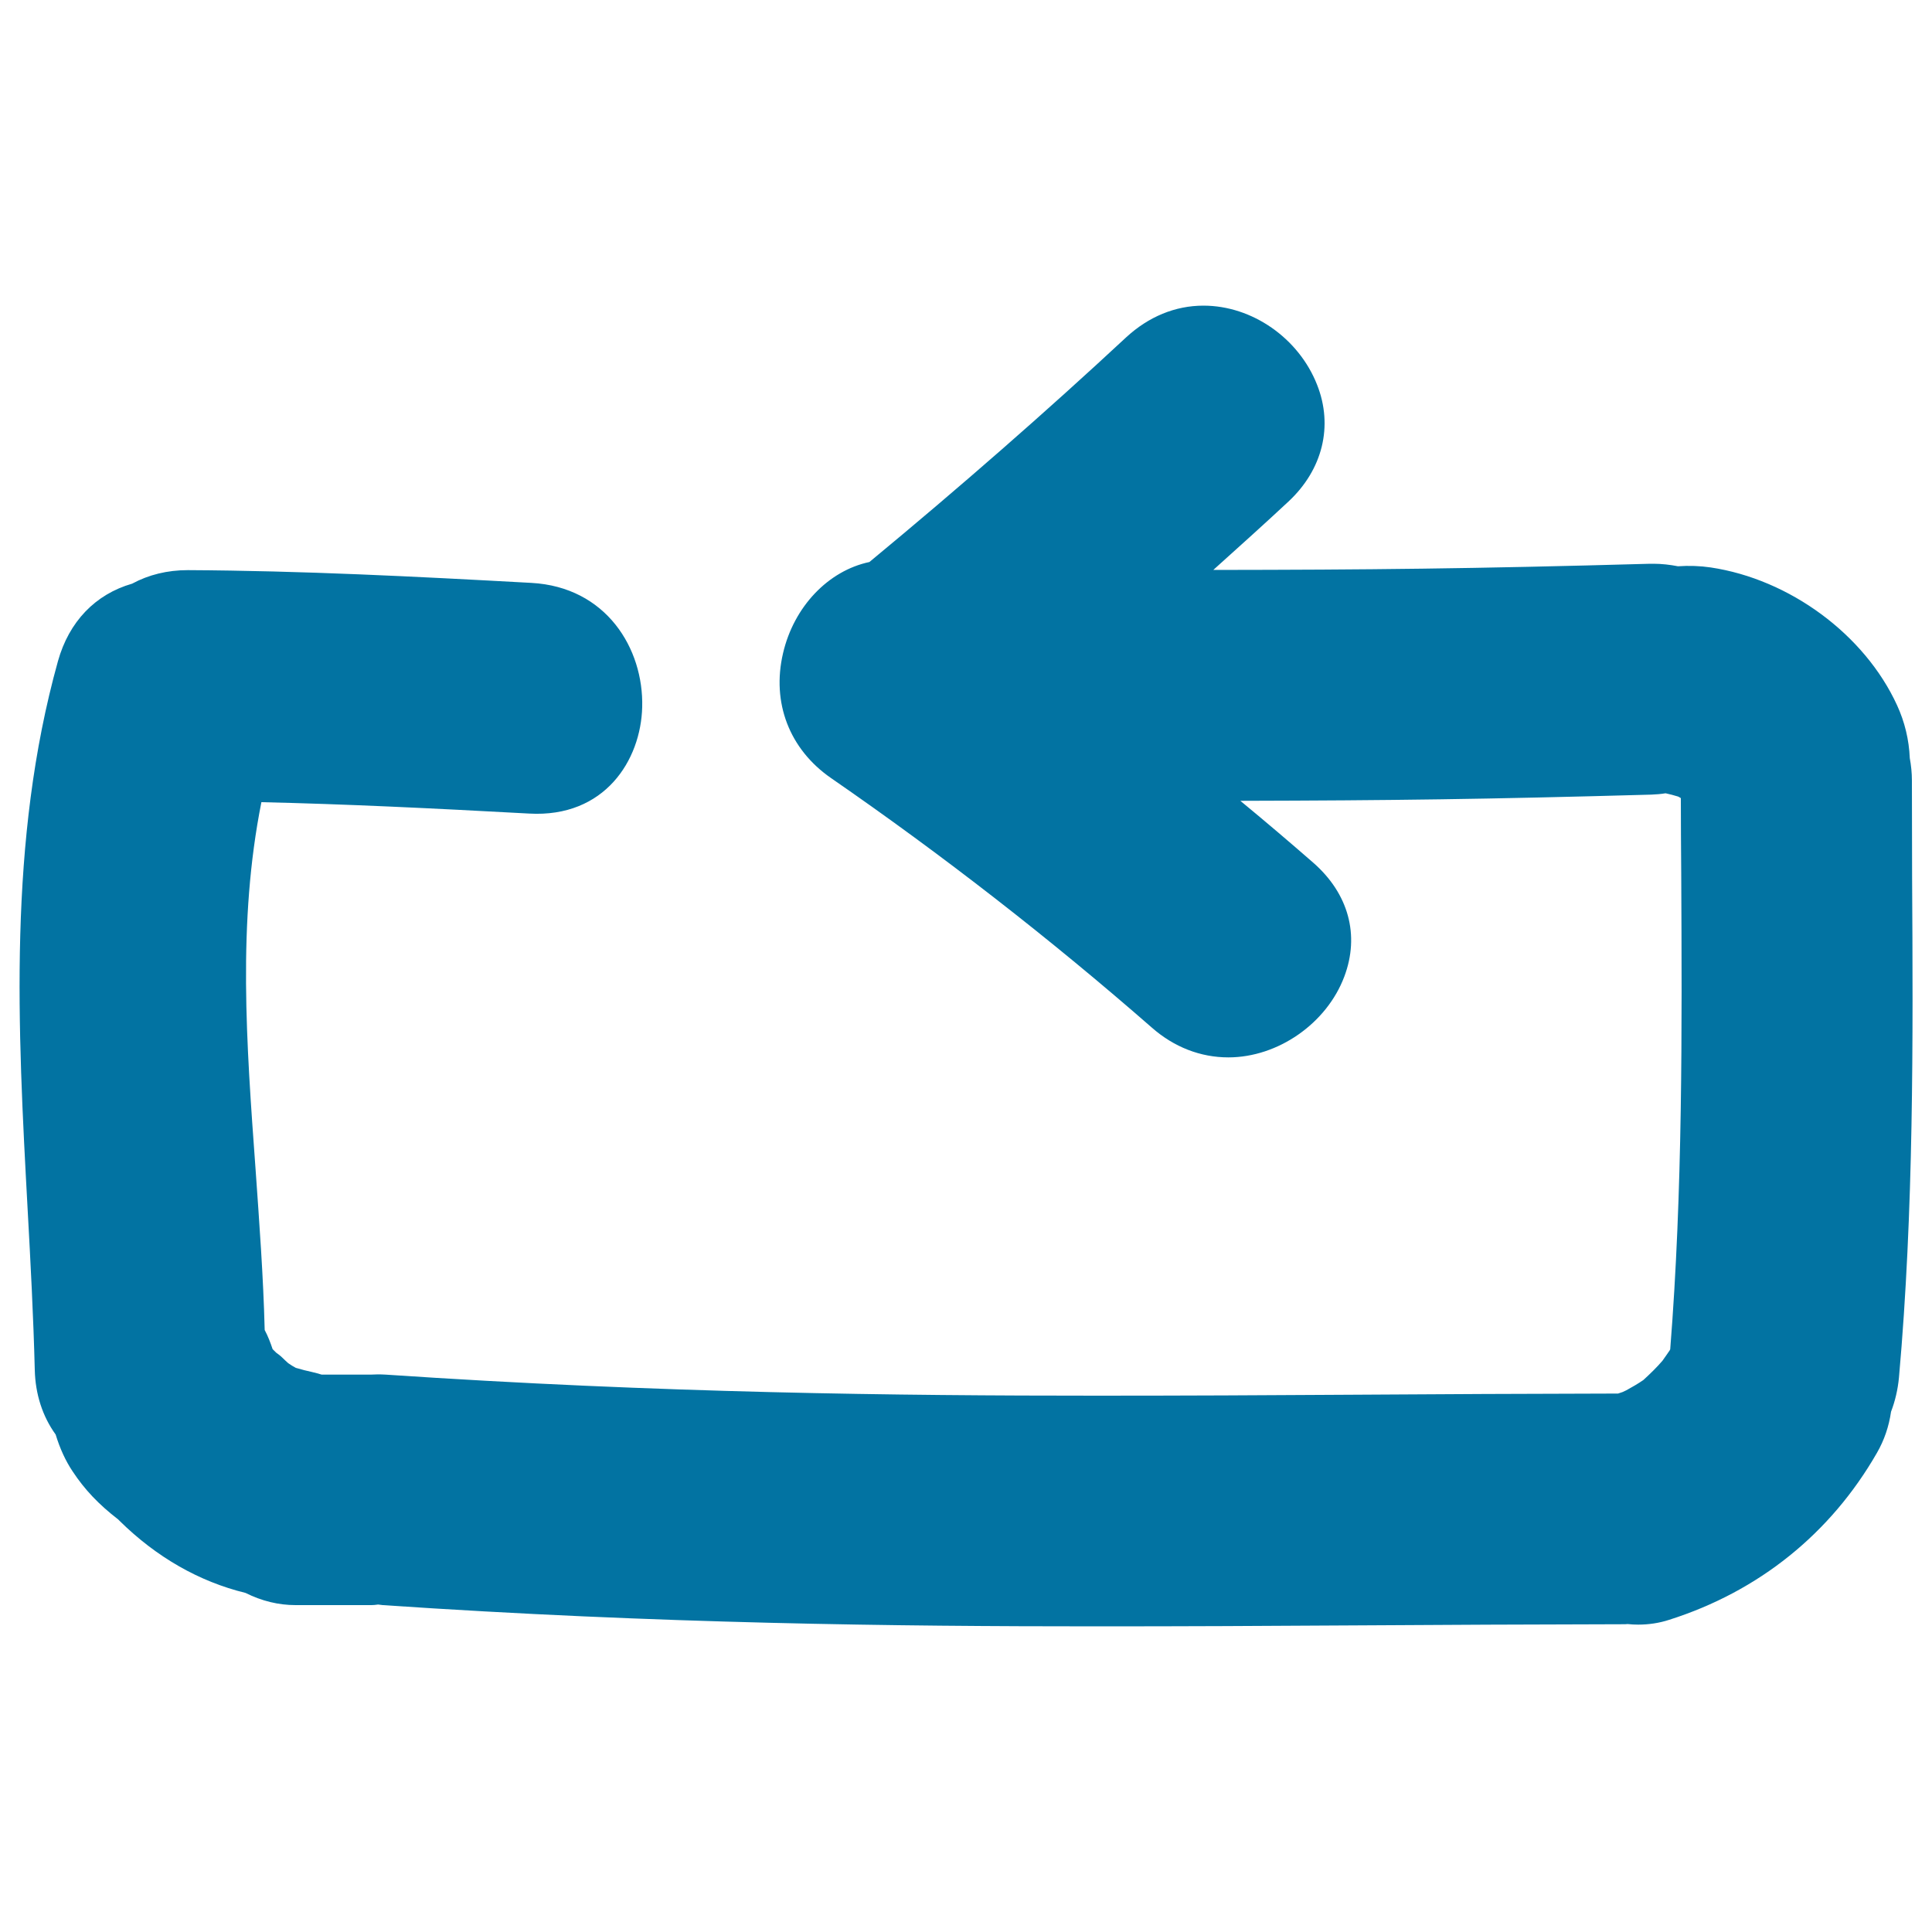
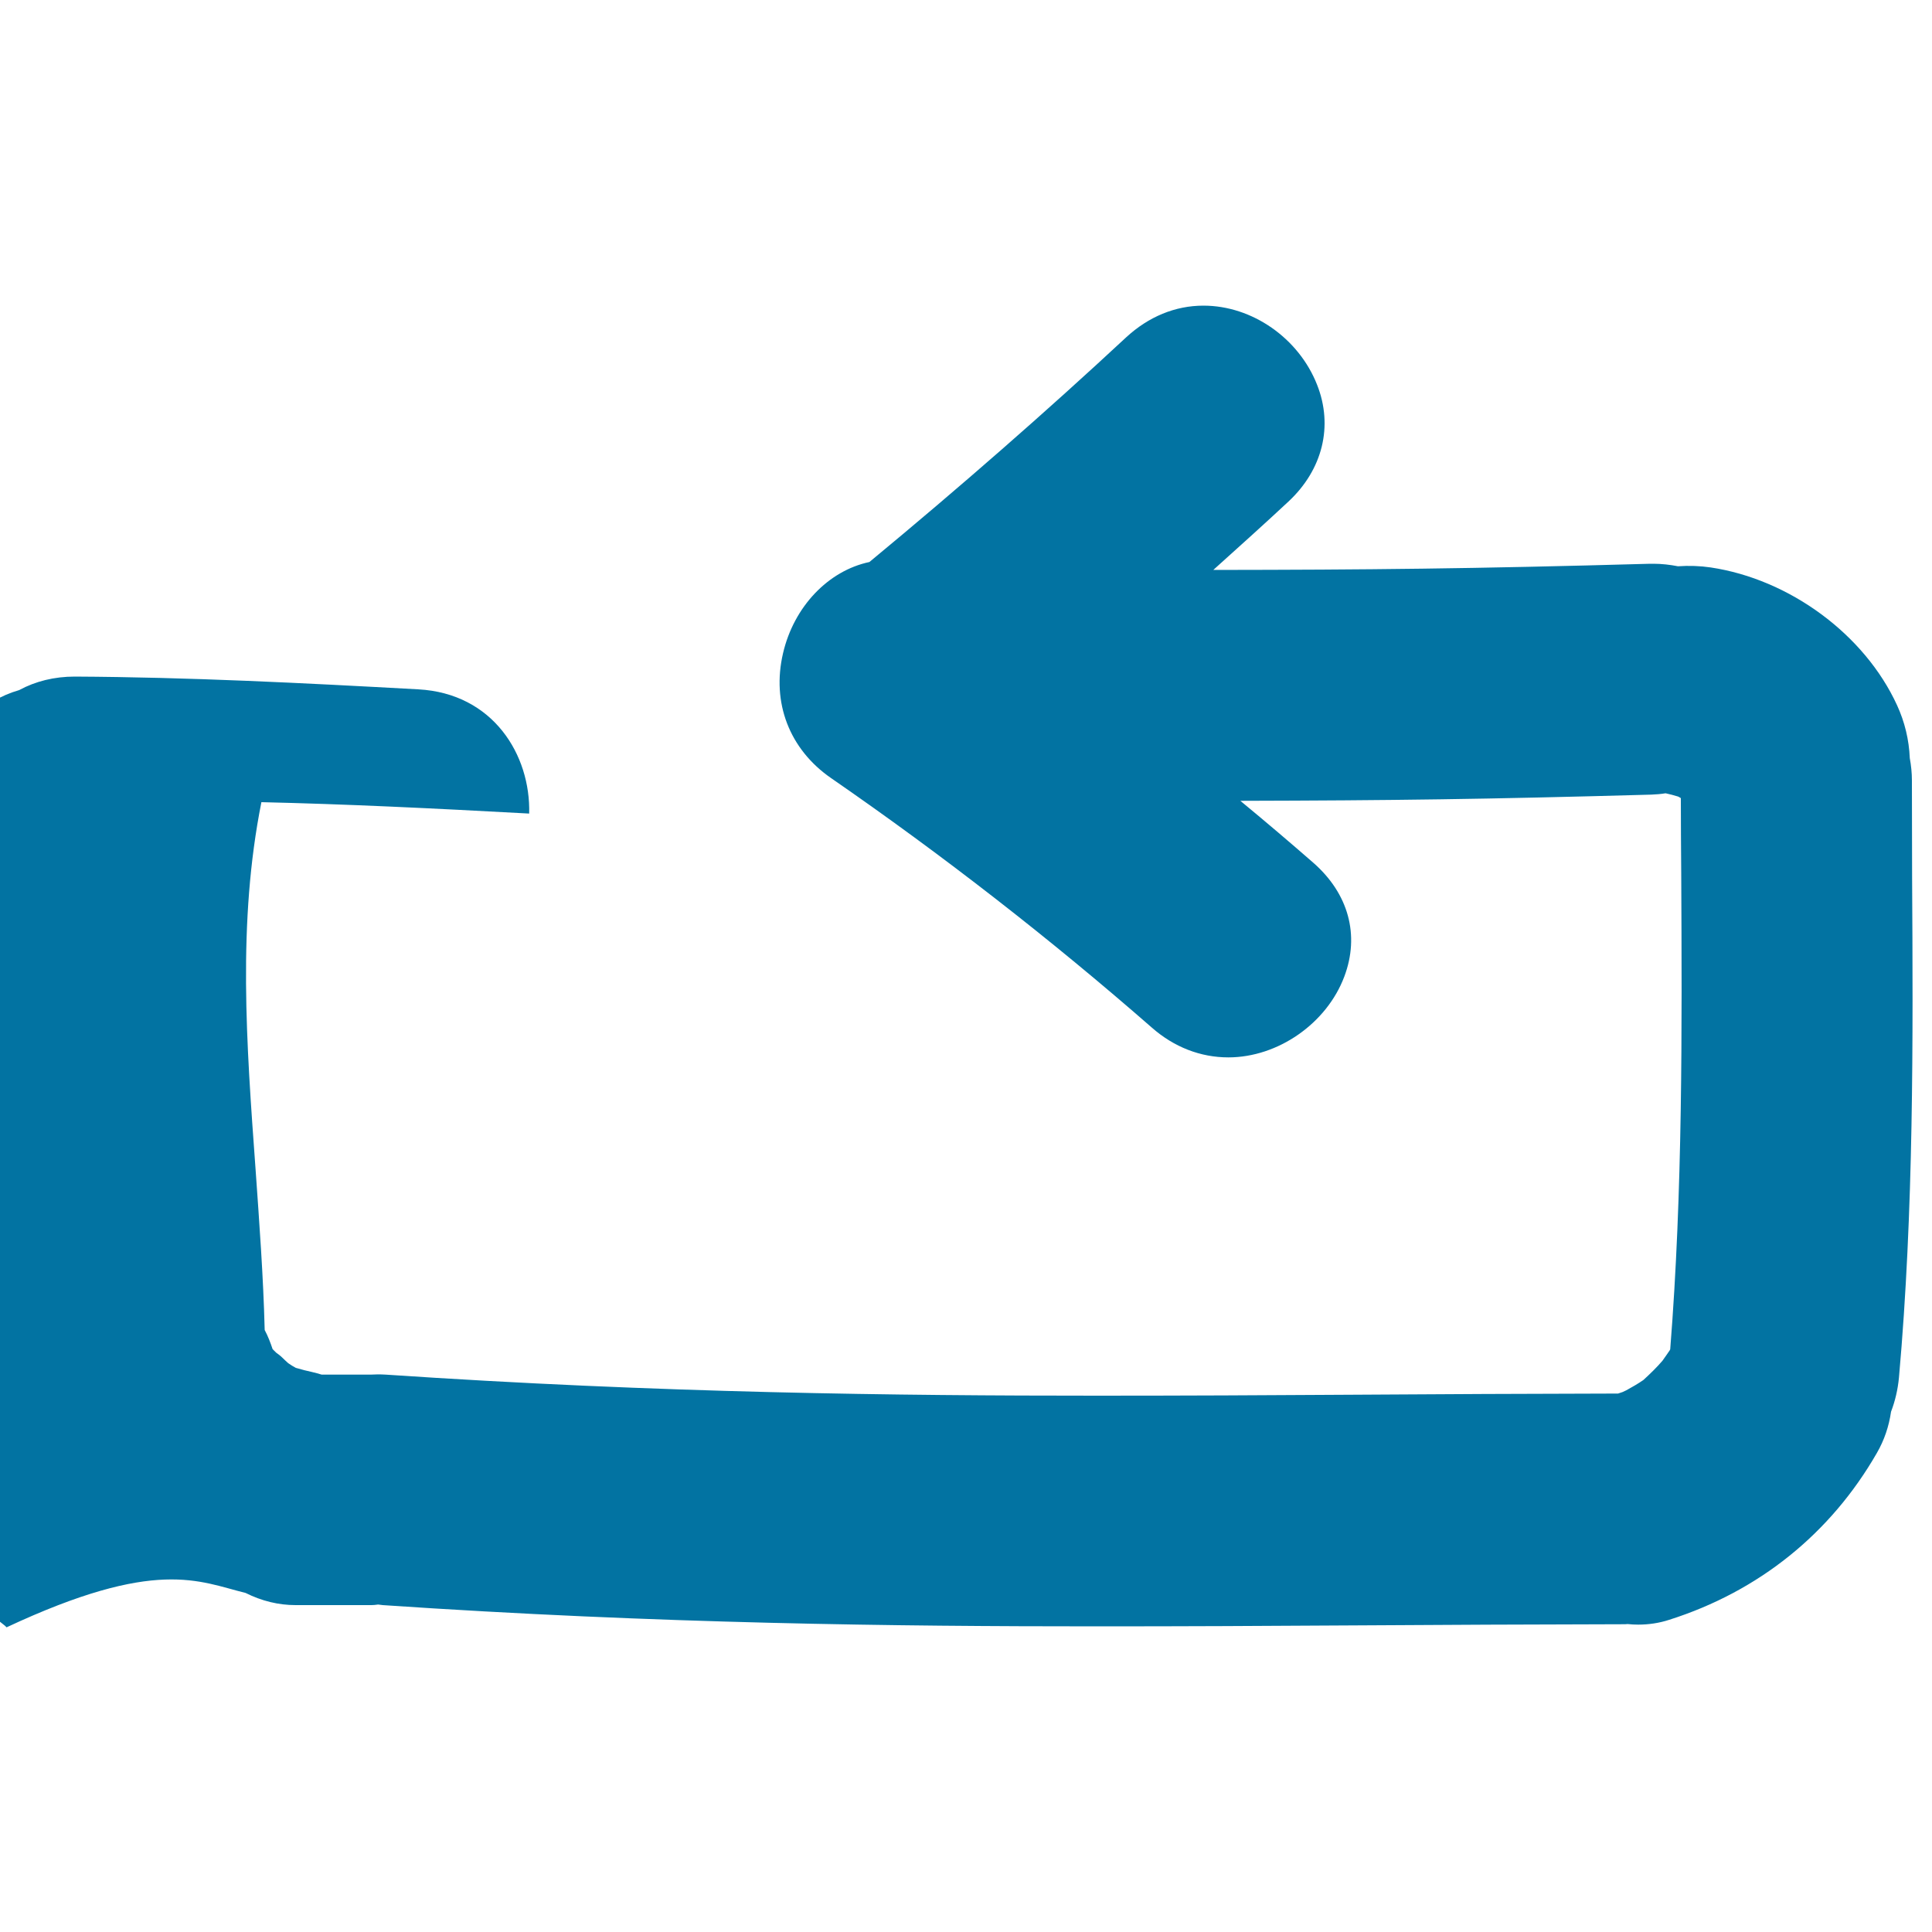
<svg xmlns="http://www.w3.org/2000/svg" viewBox="0 0 1000 1000" style="fill:#0273a2">
  <title>Back Arrow Hand Drawn Sign SVG icon</title>
  <g>
    <g>
-       <path d="M989.6,404c0-3.9-0.4-7.8-1.1-11.6c-0.4-9.5-2.6-18.7-6.6-27.4c-16.8-36.6-55.6-65.2-96.5-71.3c-5.4-0.8-11.2-1-16.9-0.6c-4.1-0.8-8.4-1.3-12.6-1.3l-1.8,0c-93,2.6-145.6,3.1-226.1,3.2c14-12.6,26.9-24.2,38.9-35.4c17.7-16.5,23.3-39.1,14.8-60.5c-9.5-24.1-33.6-40.9-58.8-40.9c-14.6,0-28.4,5.7-40,16.4c-41.3,38.4-86,77.5-132.9,116.3c-21.3,4.5-39.1,23.1-44.7,47.2c-6,25.6,3.3,49.7,24.8,64.6c57.8,39.9,113.7,83.4,166.1,129.2c11.5,10.1,25.2,15.4,39.6,15.4c25.7,0,50.9-17.6,60-41.8c8.1-21.5,2.2-43-16.1-59c-11.7-10.2-24-20.7-37.7-32c78.5-0.2,126.5-0.8,212.6-3.2c2.6-0.1,5.1-0.3,7.5-0.7c2.2,0.5,4.3,1,6.5,1.7c0.5,0.3,1,0.5,1.4,0.8c0,13,0.1,26,0.2,39.1c0.4,80.8,0.8,164.4-5.7,246.2l-0.3,0.6c-0.3,0.5-1.1,1.5-1.8,2.6l-1.9,2.7c-2.9,3.4-6.2,6.6-9.9,10c-2.9,2-5.9,3.7-8.8,5.3c-0.6,0.3-1.2,0.6-1.9,0.9c-0.7,0.2-1.5,0.5-2.4,0.8c-47.1,0.1-92.1,0.3-135.9,0.6c-45.6,0.3-89.9,0.5-133.8,0.5c-102.3,0-226-1.3-368.2-10.9c-2.9-0.2-6.2-0.1-7.7,0h-25.4c-1.6-0.5-3.1-0.9-4.8-1.3c-2.8-0.6-5.5-1.3-8.6-2.2c-1.3-0.7-2.6-1.5-3.9-2.4c-1.1-1-2.2-2-3.2-3c-0.9-0.9-2-1.7-3.1-2.5c-0.6-0.6-1.2-1.2-1.8-1.8c-1.1-3.3-2.4-6.7-4.1-9.9c-0.7-27.8-2.8-55.8-4.7-82.9c-4.8-65.8-9.4-128.1,3-190.3c43.7,1,87.3,3.1,138.6,5.9c39.1,2.2,57.8-27.6,58.5-55.1c0.8-30.3-18.6-62.2-57.4-64.3c-60-3.3-118.8-6.3-177.8-6.6c-10.6,0-20.3,2.4-28.8,7c-19.1,5.5-32.7,19.7-38.4,40.1c-26,93.3-20.8,190.1-15.7,283.7c1.5,27.3,3,55.5,3.7,83.2c0.3,12.5,4,24,10.8,33.4c2.2,7.2,5.1,13.6,8.8,19.1c6.2,9.4,13.5,17.1,23.5,24.8c0.3,0.3,0.6,0.6,0.8,0.8C81,806,103,818.6,127.1,824.5c8.4,4.2,17.1,6.3,25.9,6.3h39.3c1,0,2-0.1,3.4-0.3c0.8,0.1,1.6,0.2,2.4,0.3c142.7,9.7,266.9,11,369.6,11c44,0,88.3-0.2,133.9-0.5c45-0.3,91.2-0.5,139.6-0.6l1.2-0.1c1.8,0.2,3.7,0.3,5.5,0.3c5.5,0,10.9-0.8,16.1-2.5c46.3-14.7,83.5-44.6,107.5-86.4c3.8-6.6,6.2-13.7,7.3-21.3c2.1-5.5,3.5-11.4,4.1-17.7c7.7-86.4,7.3-174.3,6.8-259.2C989.7,437.2,989.6,420.6,989.6,404z" />
+       <path d="M989.6,404c0-3.9-0.4-7.8-1.1-11.6c-0.4-9.5-2.6-18.7-6.6-27.4c-16.8-36.6-55.6-65.2-96.5-71.3c-5.4-0.8-11.2-1-16.9-0.6c-4.1-0.8-8.4-1.3-12.6-1.3l-1.8,0c-93,2.6-145.6,3.1-226.1,3.2c14-12.6,26.9-24.2,38.9-35.4c17.7-16.5,23.3-39.1,14.8-60.5c-9.5-24.1-33.6-40.9-58.8-40.9c-14.6,0-28.4,5.7-40,16.4c-41.3,38.4-86,77.5-132.9,116.3c-21.3,4.5-39.1,23.1-44.7,47.2c-6,25.6,3.3,49.7,24.8,64.6c57.8,39.9,113.7,83.4,166.1,129.2c11.5,10.1,25.2,15.4,39.6,15.4c25.7,0,50.9-17.6,60-41.8c8.1-21.5,2.2-43-16.1-59c-11.7-10.2-24-20.7-37.7-32c78.5-0.2,126.5-0.8,212.6-3.2c2.6-0.1,5.1-0.3,7.5-0.7c2.2,0.5,4.3,1,6.5,1.7c0.5,0.3,1,0.5,1.4,0.8c0,13,0.1,26,0.2,39.1c0.4,80.8,0.8,164.4-5.7,246.2l-0.3,0.6c-0.3,0.5-1.1,1.5-1.8,2.6l-1.9,2.7c-2.9,3.4-6.2,6.6-9.9,10c-2.9,2-5.9,3.7-8.8,5.3c-0.6,0.3-1.2,0.6-1.9,0.9c-0.7,0.2-1.5,0.5-2.4,0.8c-47.1,0.1-92.1,0.3-135.9,0.6c-45.6,0.3-89.9,0.5-133.8,0.5c-102.3,0-226-1.3-368.2-10.9c-2.9-0.2-6.2-0.1-7.7,0h-25.4c-1.6-0.5-3.1-0.9-4.8-1.3c-2.8-0.6-5.5-1.3-8.6-2.2c-1.3-0.7-2.6-1.5-3.9-2.4c-1.1-1-2.2-2-3.2-3c-0.9-0.9-2-1.7-3.1-2.5c-0.6-0.6-1.2-1.2-1.8-1.8c-1.1-3.3-2.4-6.7-4.1-9.9c-0.7-27.8-2.8-55.8-4.7-82.9c-4.8-65.8-9.4-128.1,3-190.3c43.7,1,87.3,3.1,138.6,5.9c0.8-30.3-18.6-62.2-57.4-64.3c-60-3.3-118.8-6.3-177.8-6.6c-10.6,0-20.3,2.4-28.8,7c-19.1,5.5-32.7,19.7-38.4,40.1c-26,93.3-20.8,190.1-15.7,283.7c1.5,27.3,3,55.5,3.7,83.2c0.3,12.5,4,24,10.8,33.4c2.2,7.2,5.1,13.6,8.8,19.1c6.2,9.4,13.5,17.1,23.5,24.8c0.3,0.3,0.6,0.6,0.8,0.8C81,806,103,818.6,127.1,824.5c8.4,4.2,17.1,6.3,25.9,6.3h39.3c1,0,2-0.1,3.4-0.3c0.8,0.1,1.6,0.2,2.4,0.3c142.7,9.7,266.9,11,369.6,11c44,0,88.3-0.2,133.9-0.5c45-0.3,91.2-0.5,139.6-0.6l1.2-0.1c1.8,0.2,3.7,0.3,5.5,0.3c5.5,0,10.9-0.8,16.1-2.5c46.3-14.7,83.5-44.6,107.5-86.4c3.8-6.6,6.2-13.7,7.3-21.3c2.1-5.5,3.5-11.4,4.1-17.7c7.7-86.4,7.3-174.3,6.8-259.2C989.7,437.2,989.6,420.6,989.6,404z" />
    </g>
  </g>
</svg>